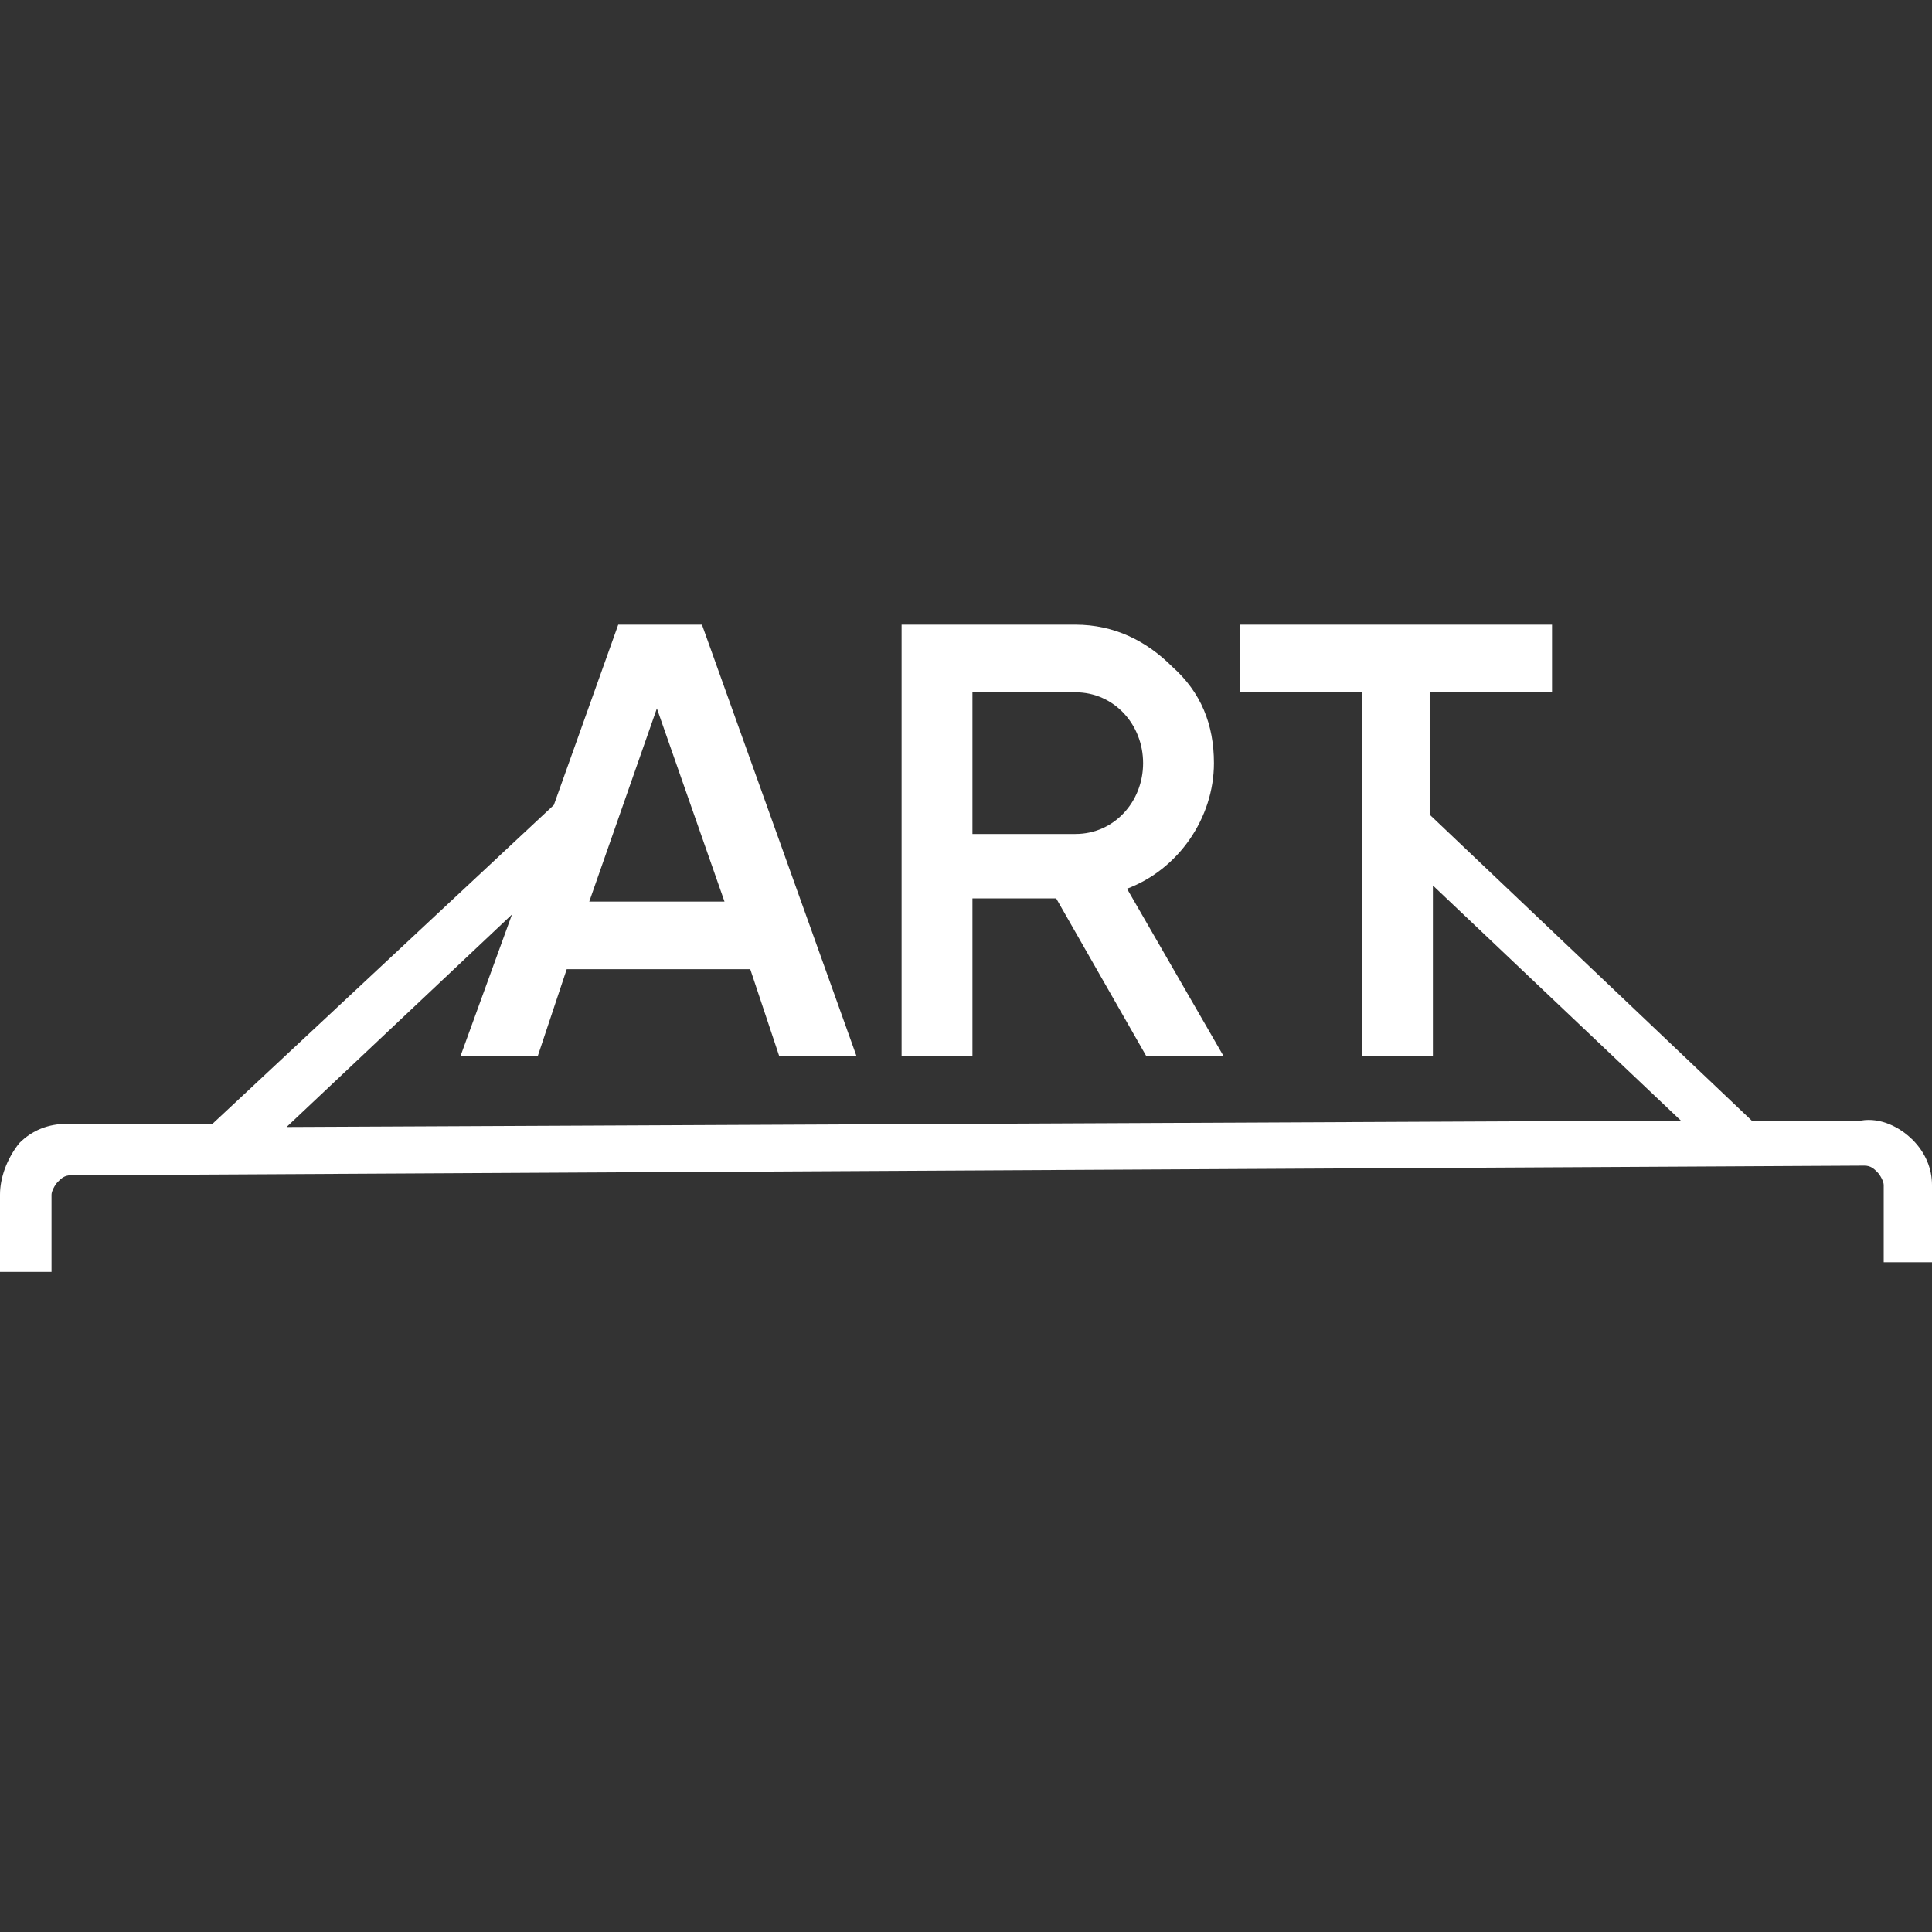
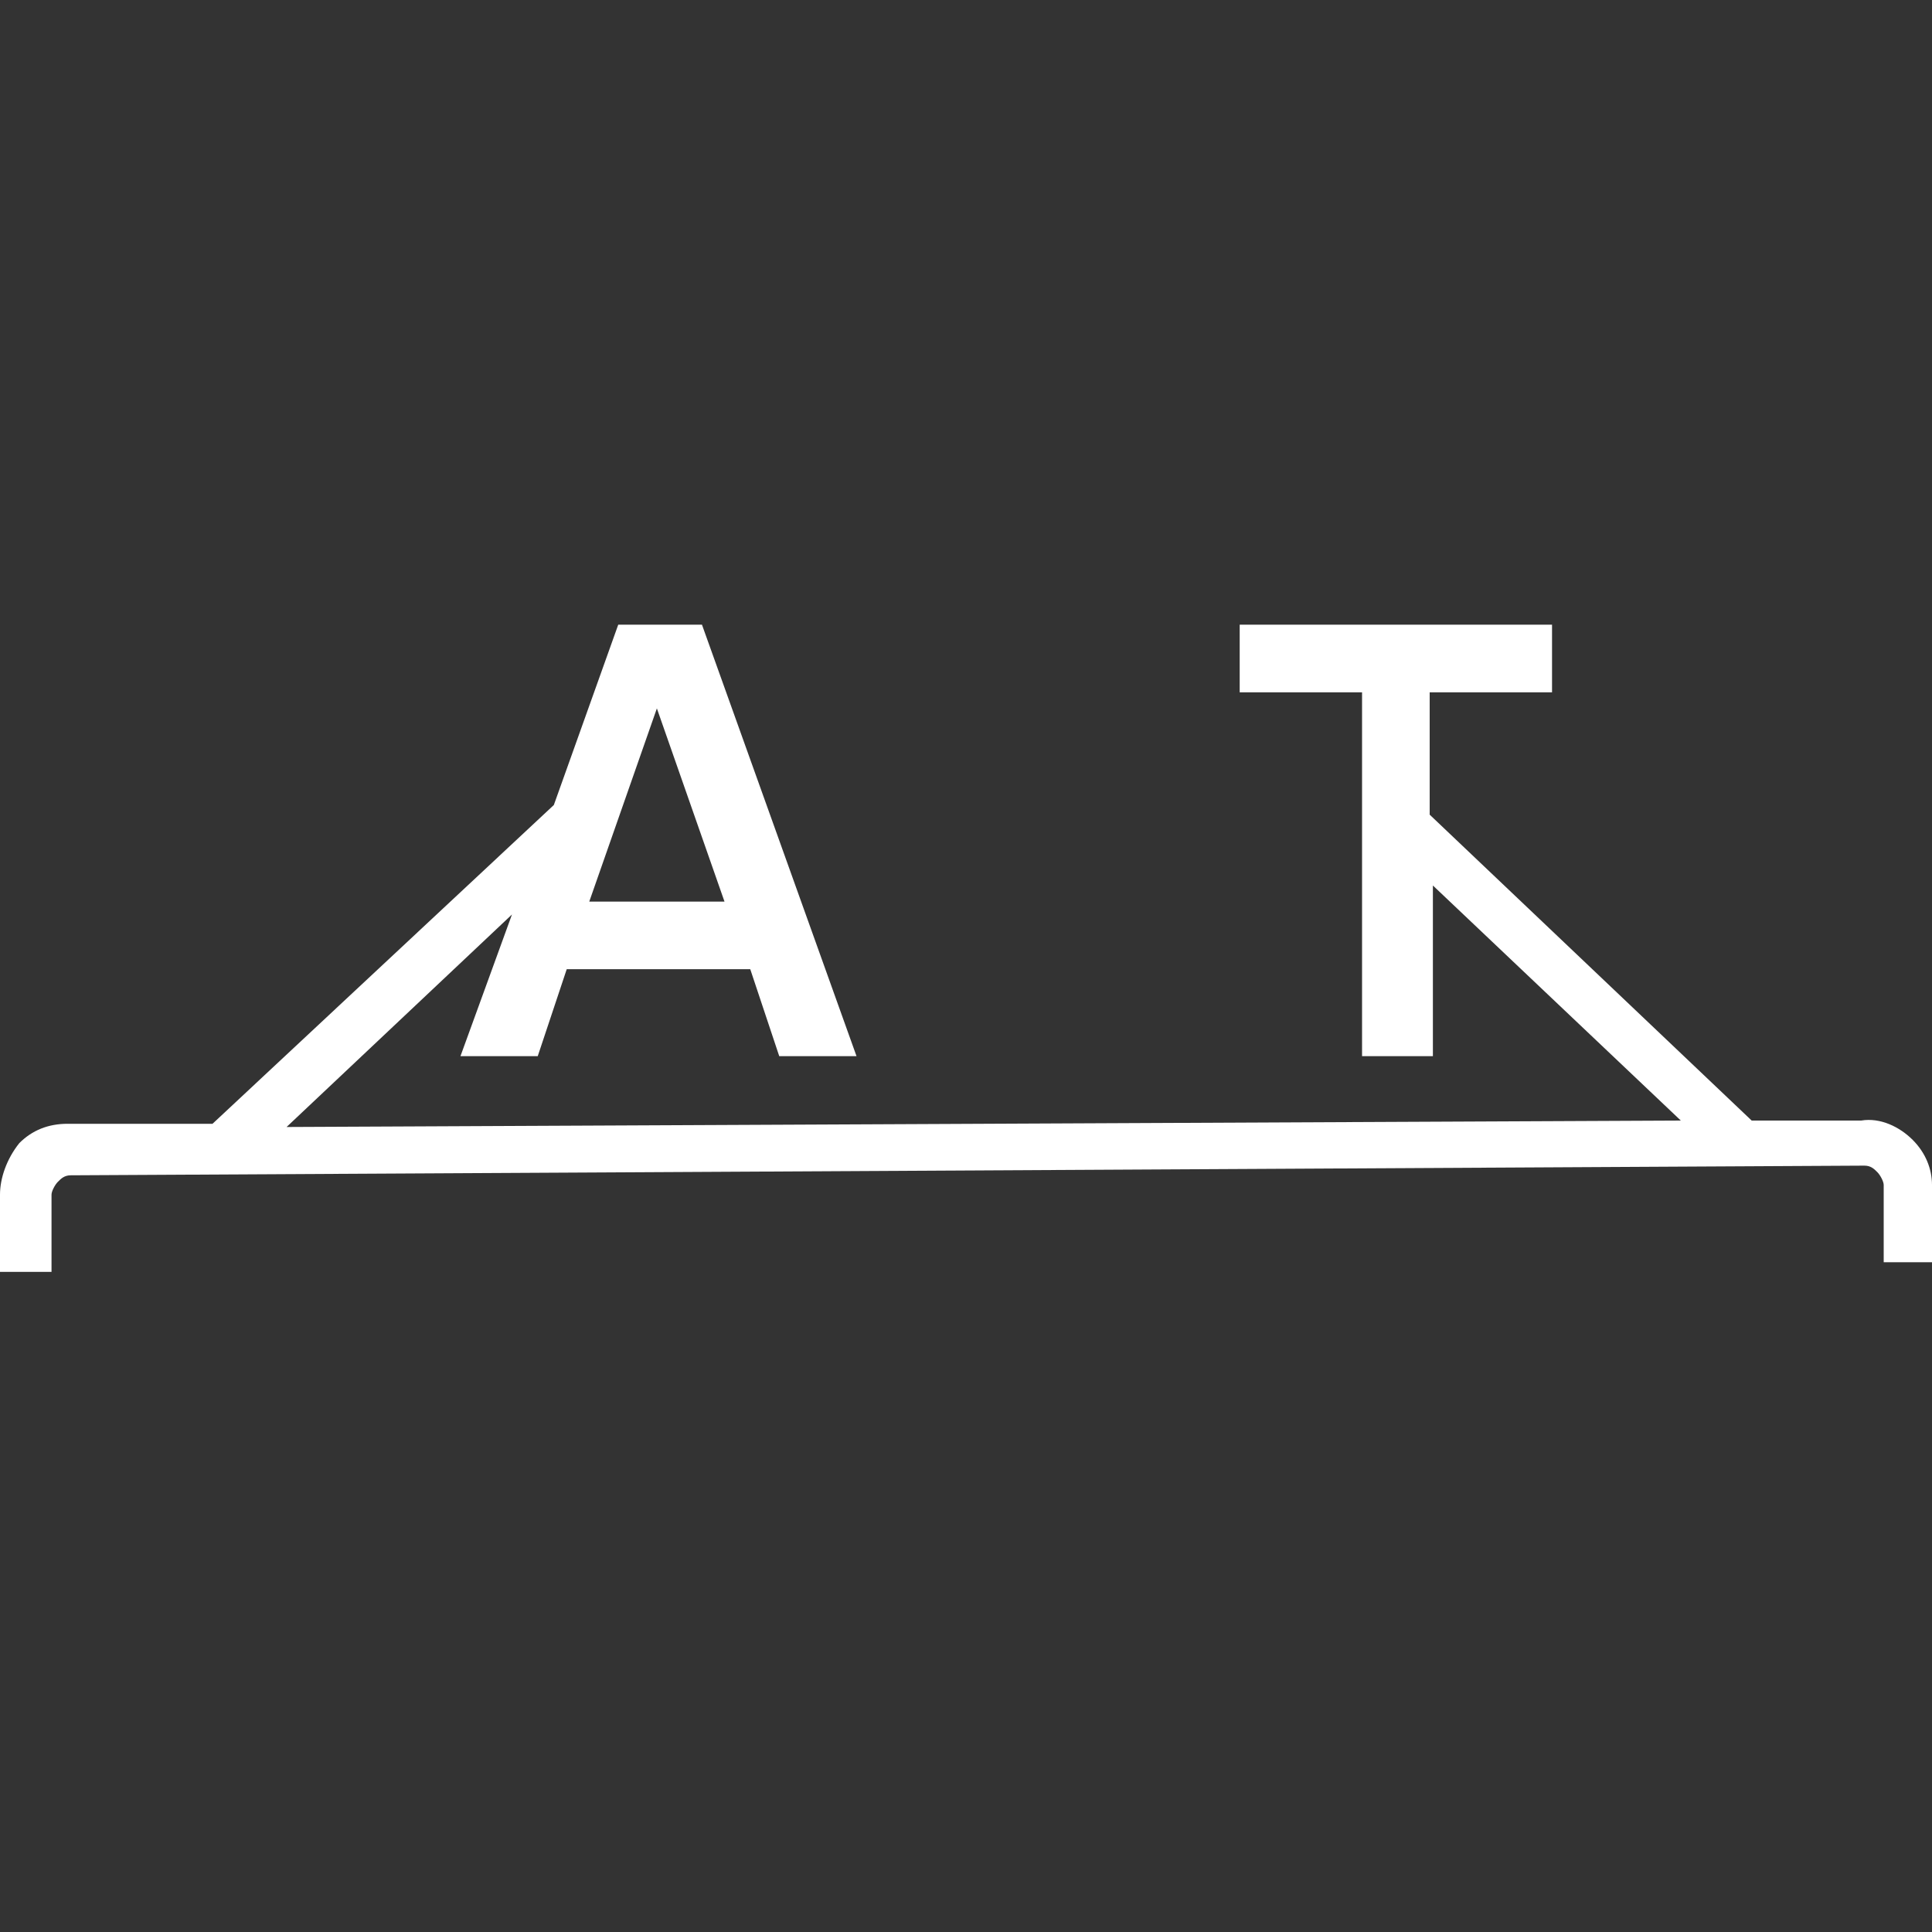
<svg xmlns="http://www.w3.org/2000/svg" version="1.1" id="Слой_1" x="0px" y="0px" width="60px" height="60px" viewBox="0 0 60 60" style="enable-background:new 0 0 60 60;" xml:space="preserve">
  <rect x="0" y="0" width="60" height="60" fill="#333333" stroke="none" />
  <style type="text/css">
	.st0{fill:#FFFFFF;}
</style>
  <g>
-     <path class="st0" d="M30.2,27.9h2.6l2.8,4.9h2.4l-3-5.2c1.6-0.6,2.7-2.2,2.7-3.9c0-1.2-0.4-2.2-1.3-3c-0.8-0.8-1.8-1.3-3-1.3H28   v13.4h2.2V27.9z M30.2,21.5h3.2c1.2,0,2.1,1,2.1,2.2c0,1.2-0.9,2.2-2.1,2.2h-3.2V21.5z" />
    <path class="st0" d="M59.4,35.4c-0.4-0.4-1-0.7-1.6-0.6l-3.4,0l-10-9.5v-3.8h3.8v-2.1h-9.7v2.1h3.8v11.3h2.2v-5.3l7.7,7.3L8.9,35   l7-6.6l-1.6,4.4h2.4l0.9-2.7h5.7l0.9,2.7h2.4l-4.8-13.4h-2.6l-2,5.6L6.6,34.9l0,0l-4.5,0c-0.6,0-1.1,0.2-1.5,0.6   C0.2,36,0,36.6,0,37.1l0,2.4l1.6,0l0-2.4c0-0.1,0.1-0.3,0.2-0.4c0.1-0.1,0.2-0.2,0.4-0.2l55.7-0.3c0.2,0,0.3,0.1,0.4,0.2   c0.1,0.1,0.2,0.3,0.2,0.4v2.4H60v-2.4C60,36.3,59.8,35.8,59.4,35.4z M20.4,22l2.1,6h-4.2L20.4,22z" />
  </g>
</svg>